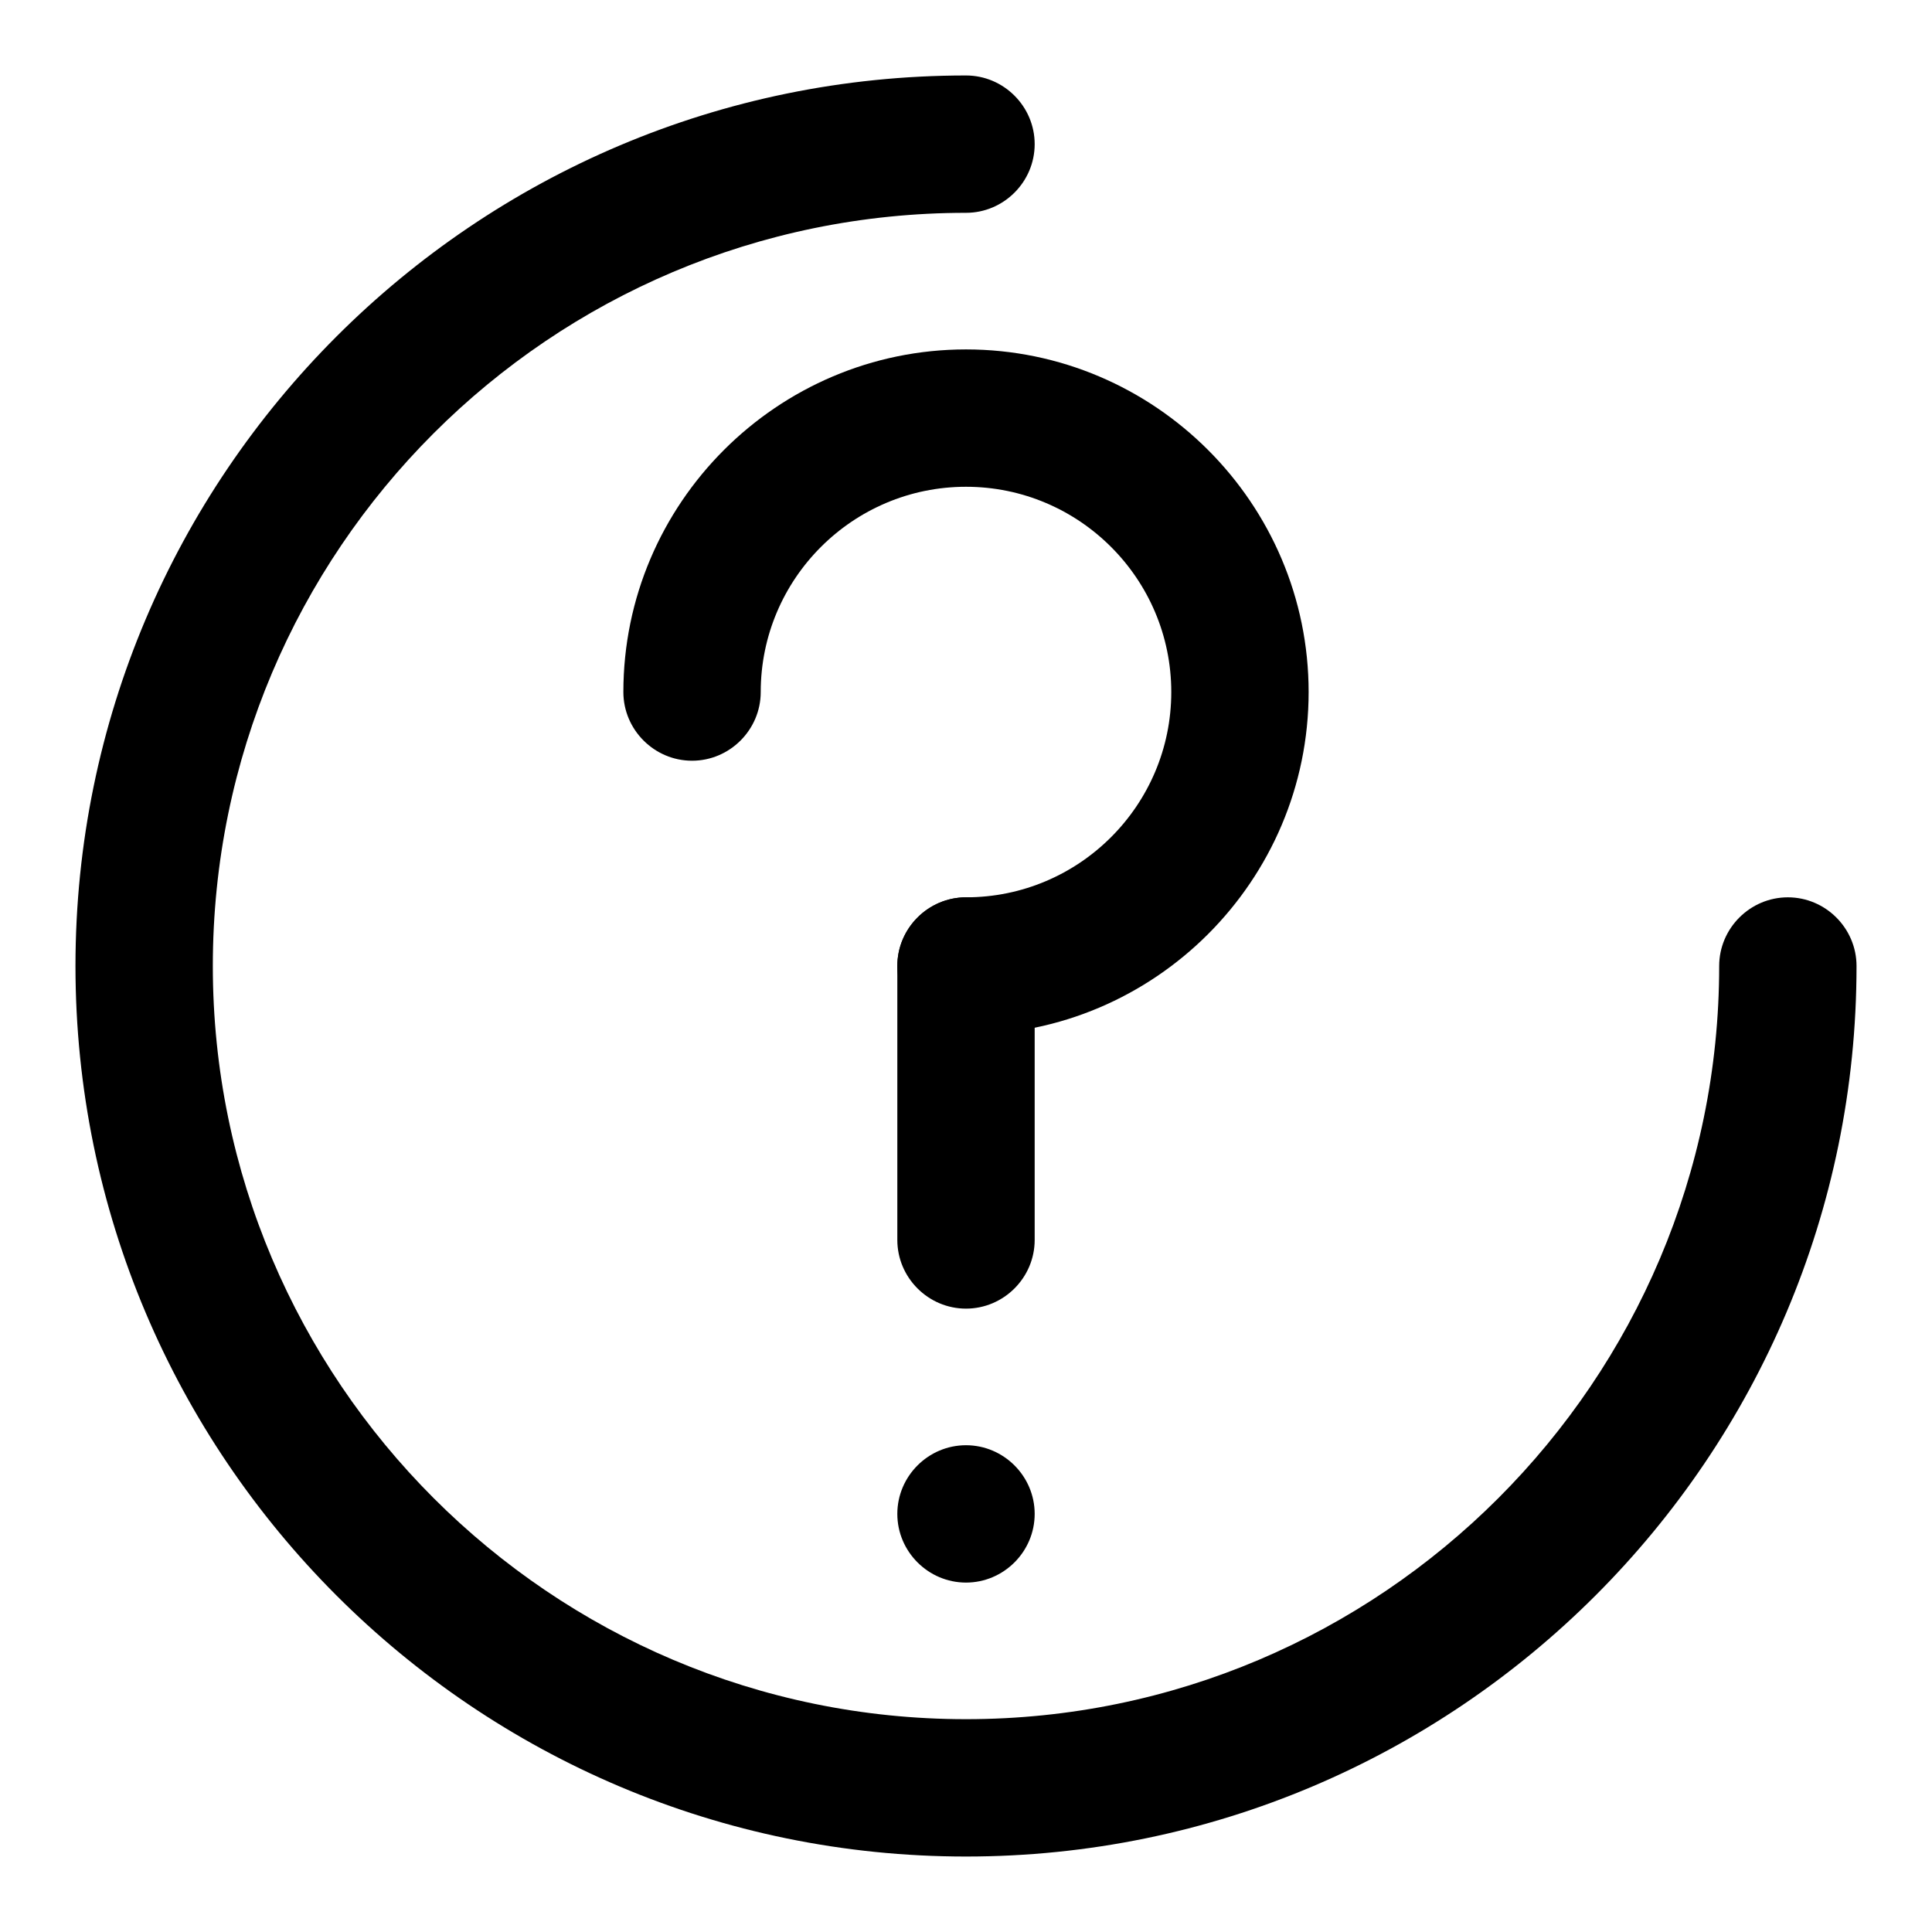
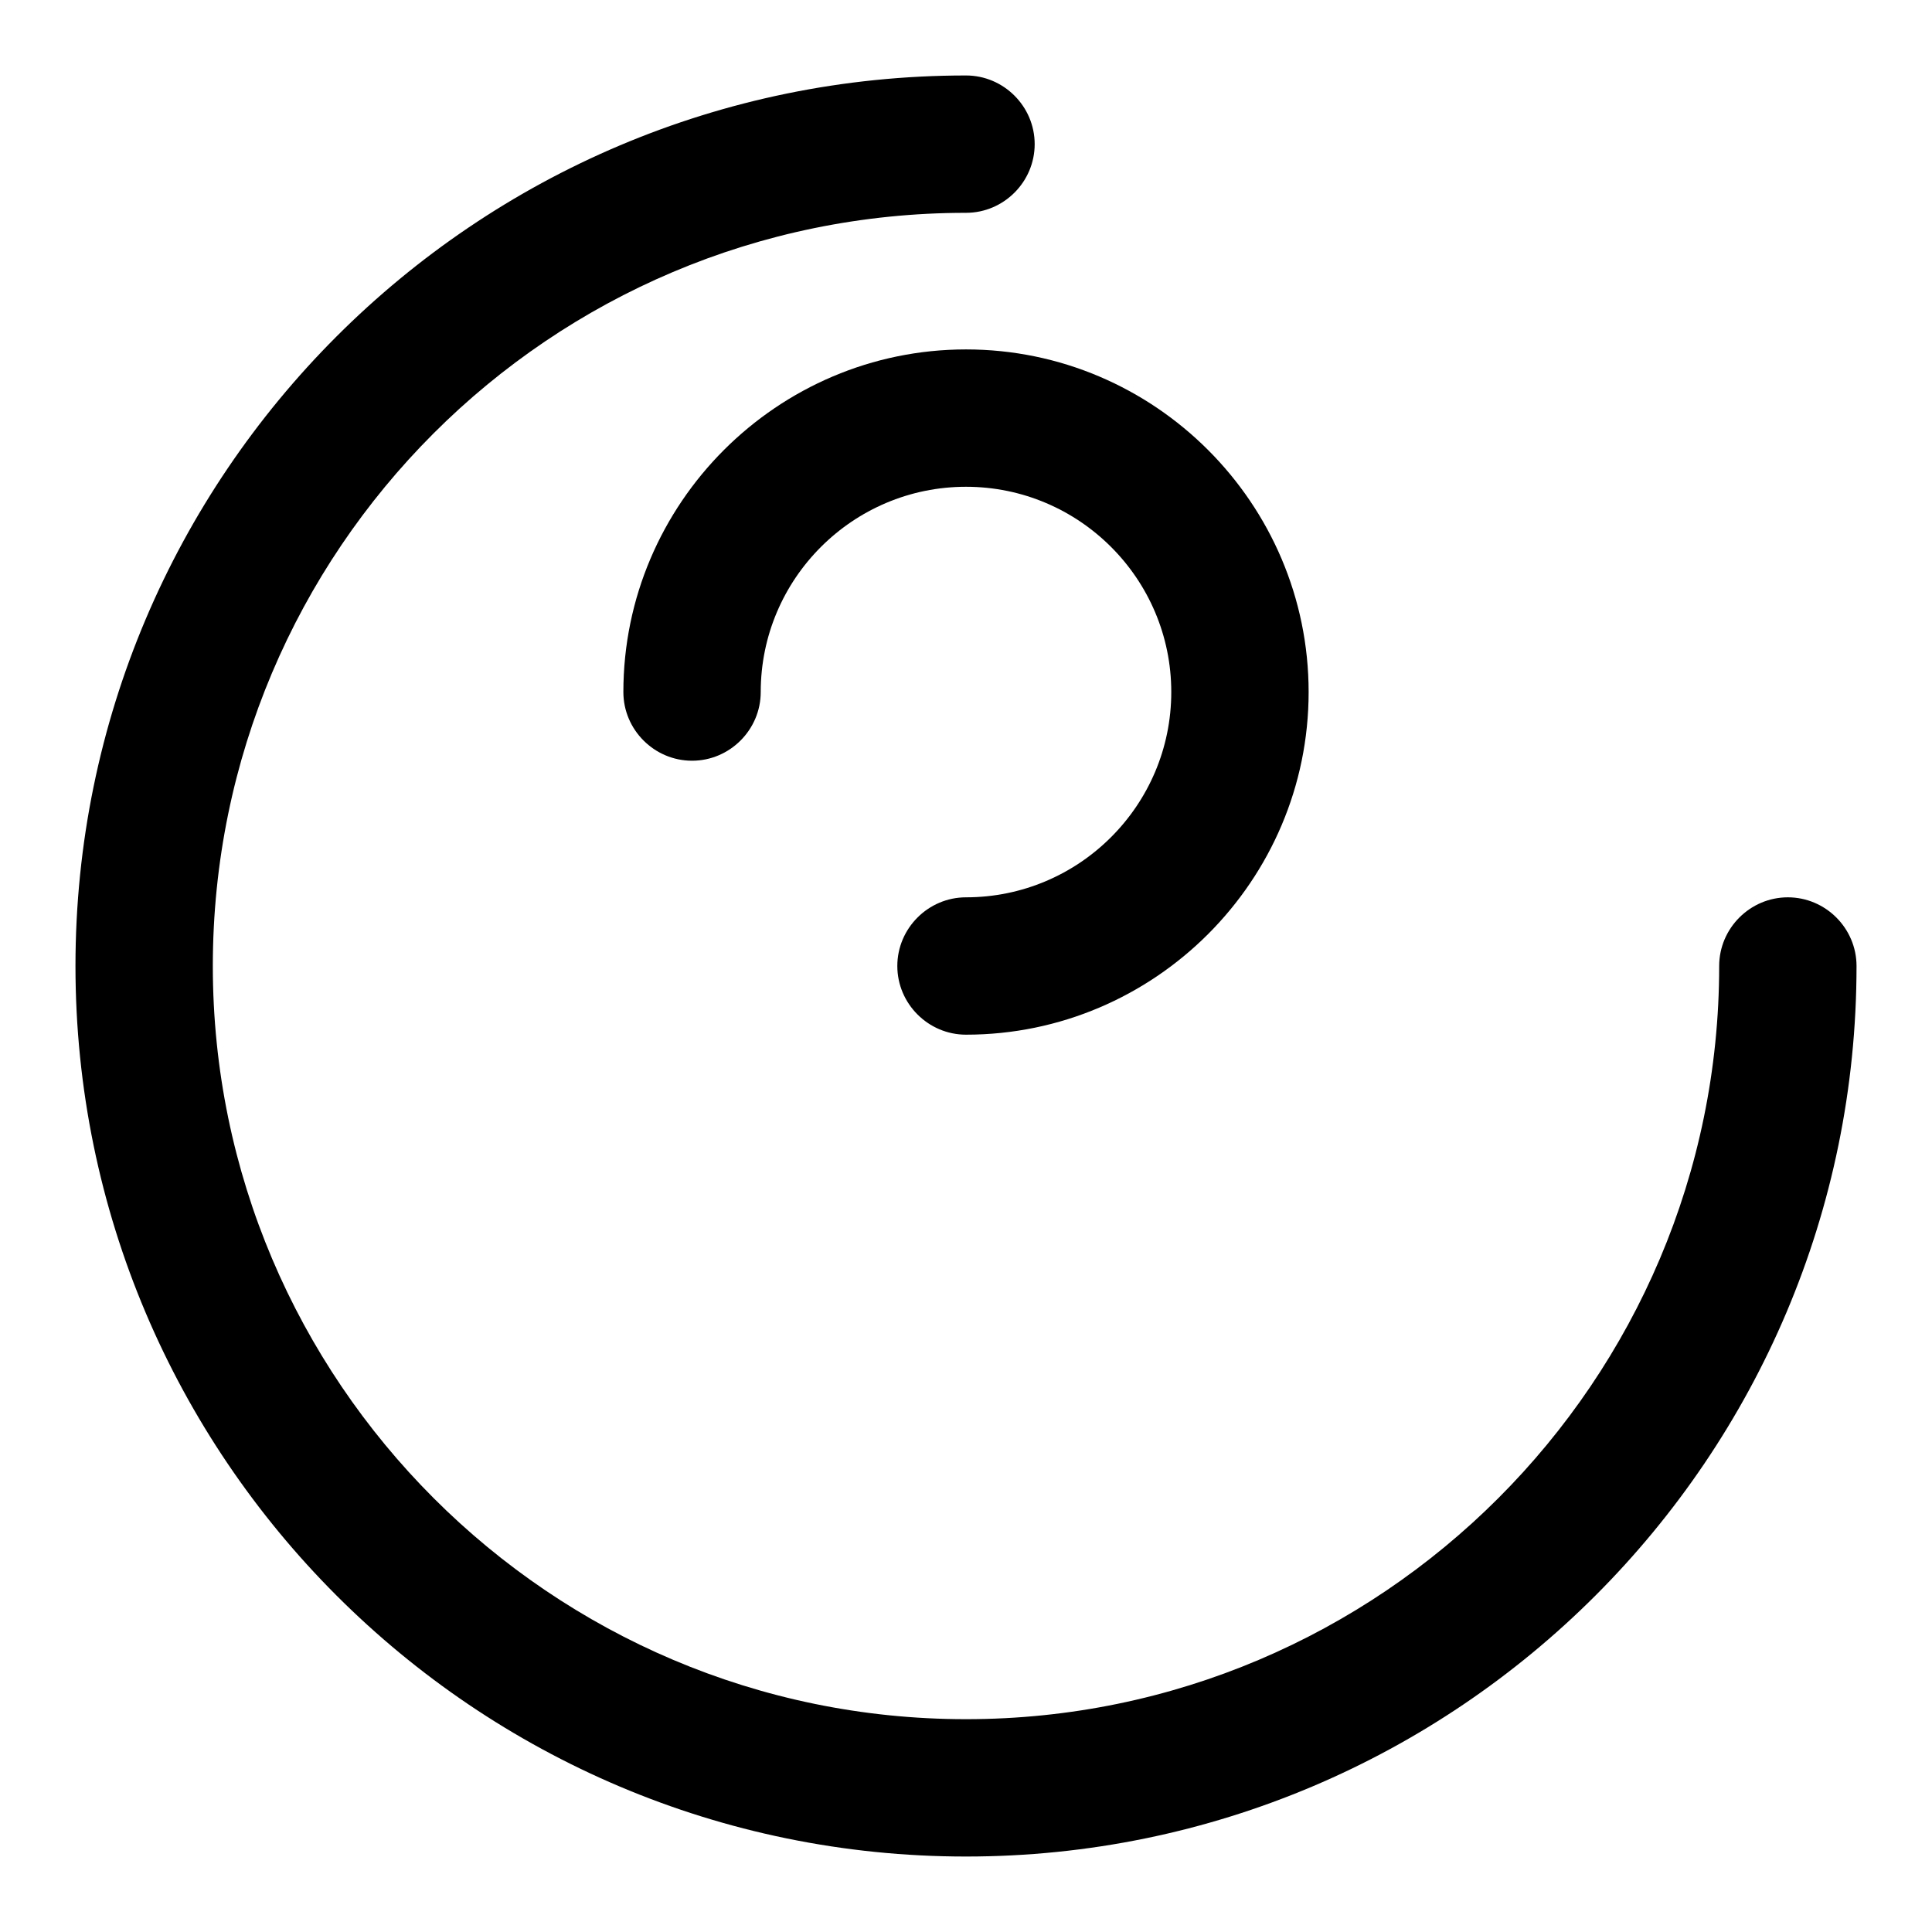
<svg xmlns="http://www.w3.org/2000/svg" version="1.1" x="0px" y="0px" viewBox="0 0 256 256" enable-background="new 0 0 256 256" xml:space="preserve">
  <g>
    <path fill="#000000" d="M128,246c-65.1,0-118-52.9-118-118S62.9,10,128,10c5,0,9.1,4.1,9.1,9.1s-4.1,9.1-9.1,9.1 C72.9,28.2,28.2,72.9,28.2,128c0,55,44.8,99.8,99.8,99.8c55,0,99.8-44.8,99.8-99.8c0-5,4.1-9.1,9.1-9.1c5,0,9.1,4.1,9.1,9.1 C246,193.1,193.1,246,128,246z" />
    <path fill="#000000" d="M128,137.1c-5,0-9.1-4.1-9.1-9.1c0-5,4.1-9.1,9.1-9.1c15,0,27.2-12.2,27.2-27.2S143,64.5,128,64.5 c-15,0-27.2,12.2-27.2,27.2c0,5-4.1,9.1-9.1,9.1c-5,0-9.1-4.1-9.1-9.1c0-25,20.4-45.4,45.4-45.4c25,0,45.4,20.4,45.4,45.4 S153,137.1,128,137.1z" />
-     <path fill="#000000" d="M128,118.9c-5,0-9.1,4.1-9.1,9.1v36.3c0,5,4.1,9.1,9.1,9.1c5,0,9.1-4.1,9.1-9.1l0,0V128 C137.1,123,133,118.9,128,118.9L128,118.9z M128,191.5c-5,0-9.1,4.1-9.1,9.1c0,5,4.1,9.1,9.1,9.1c0,0,0,0,0,0c5,0,9.1-4.1,9.1-9.1 C137.1,195.6,133,191.5,128,191.5z" />
  </g>
</svg>